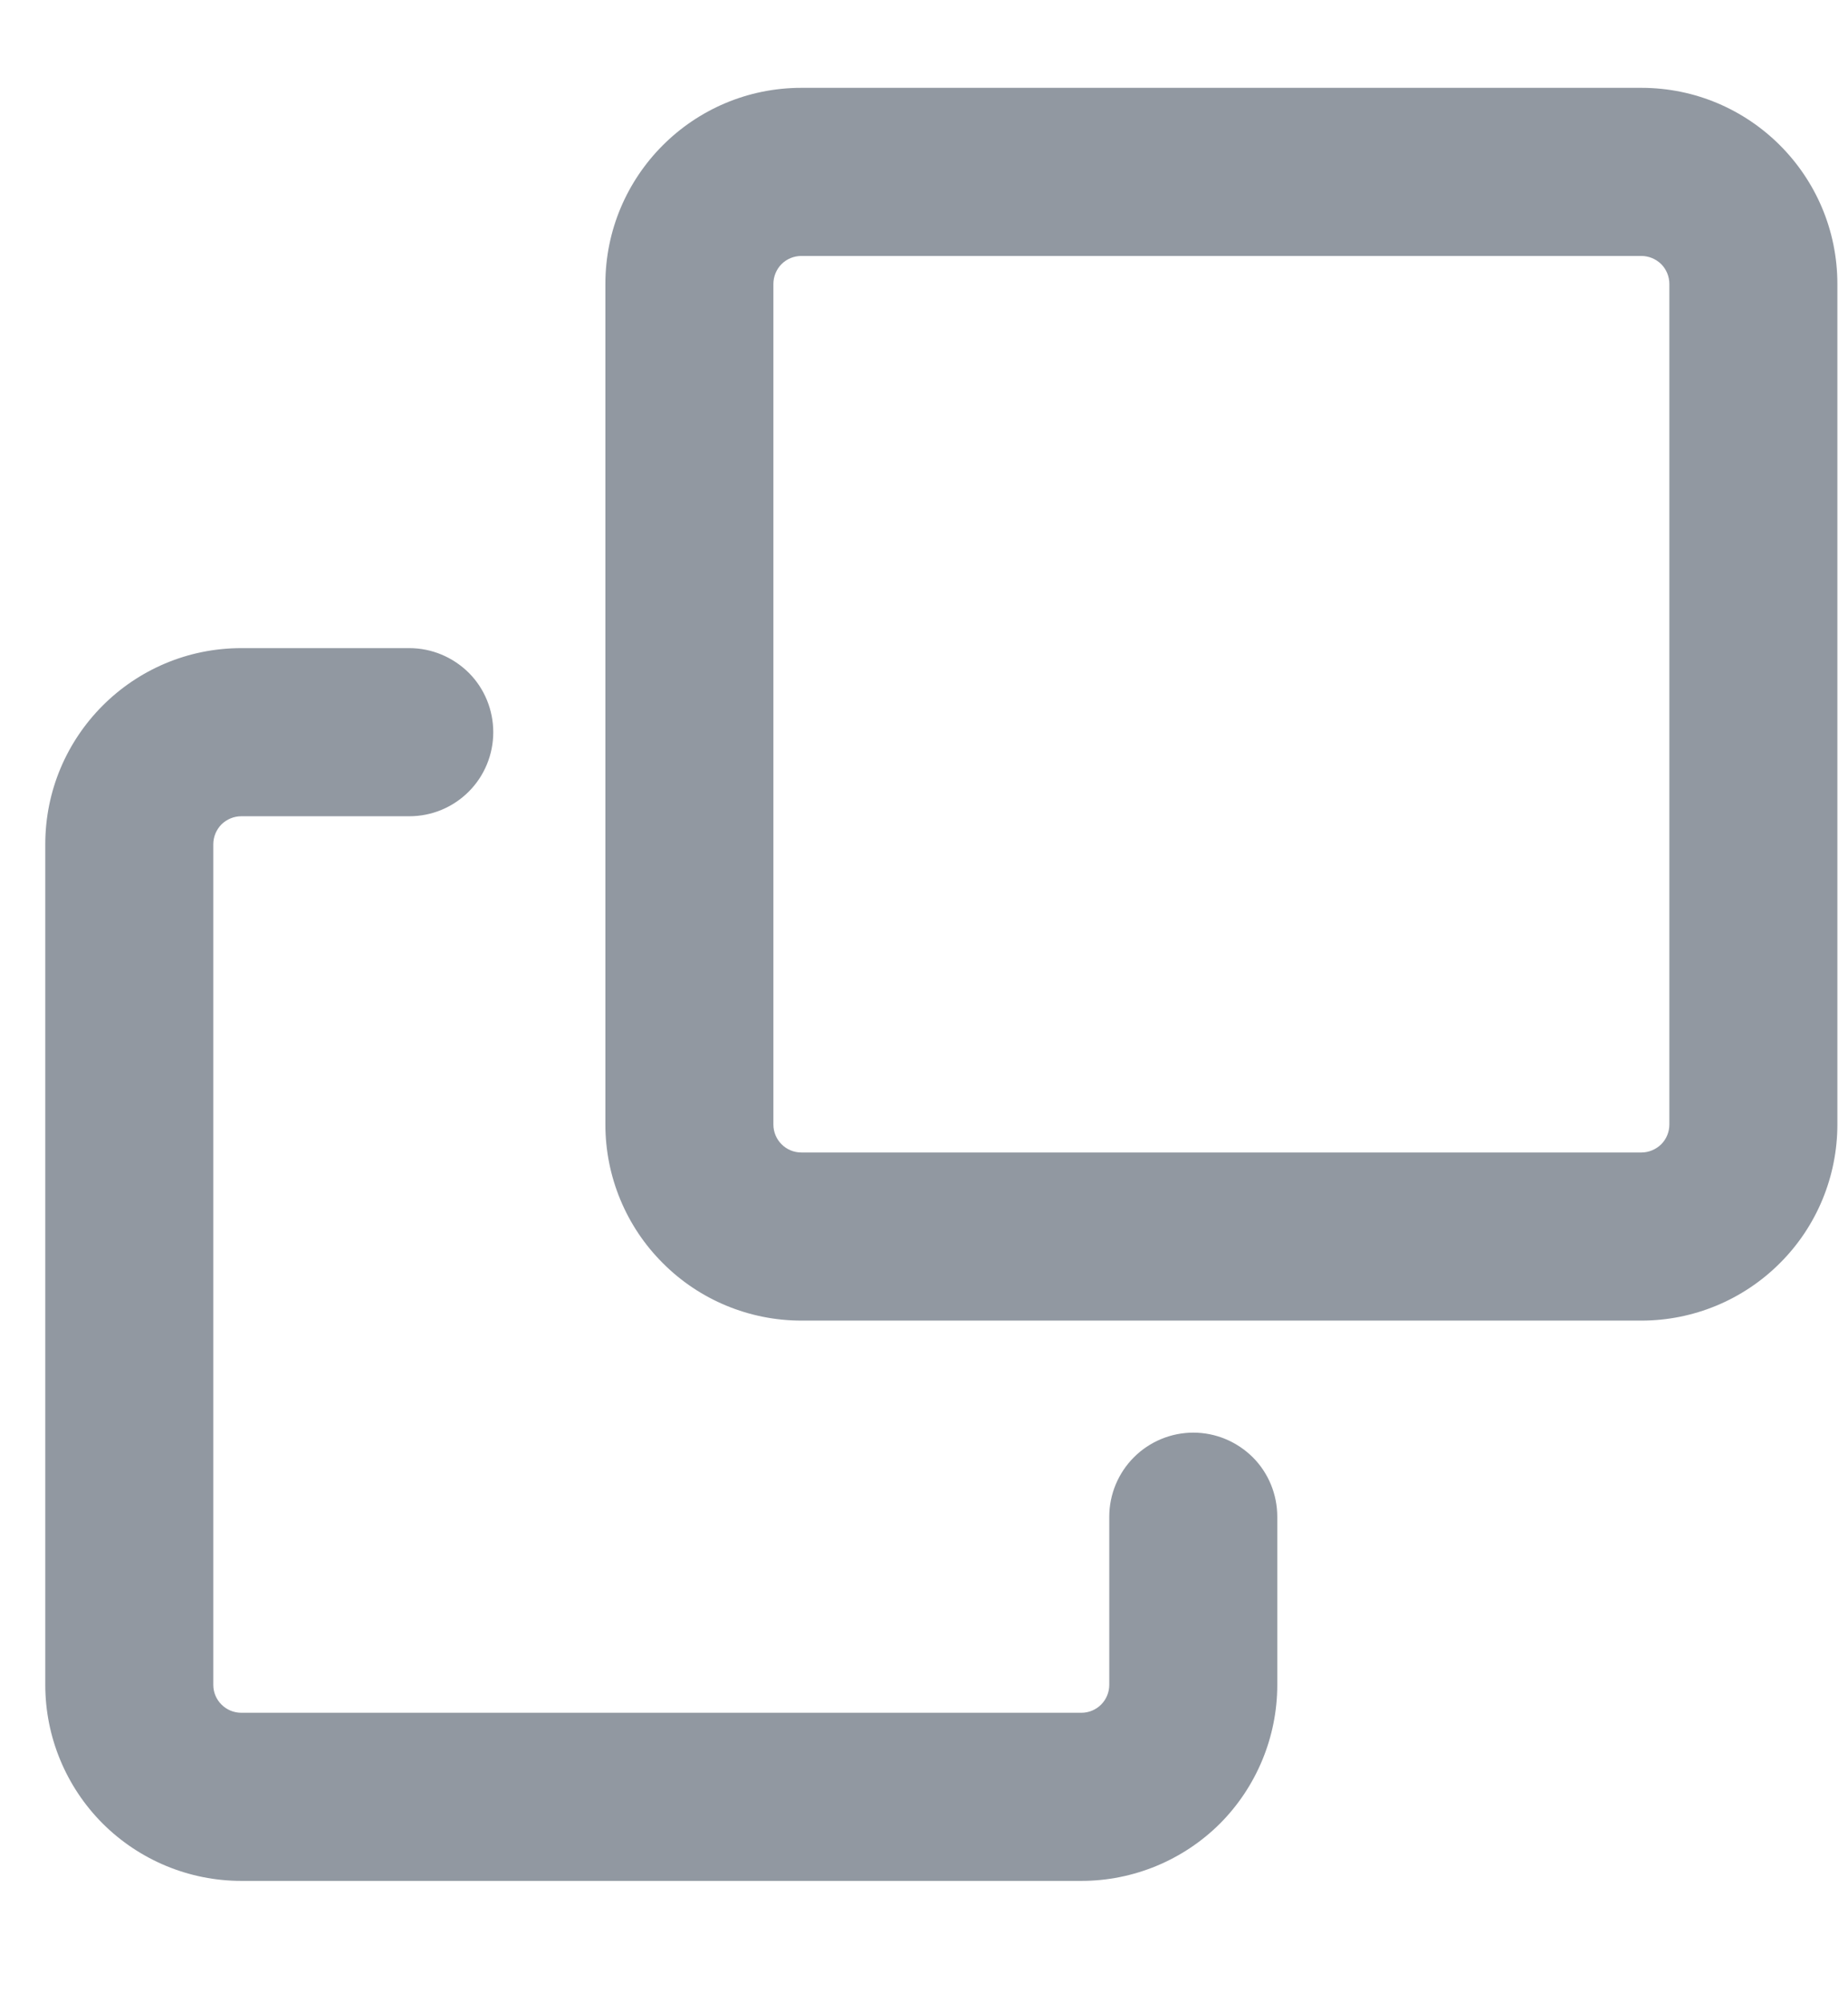
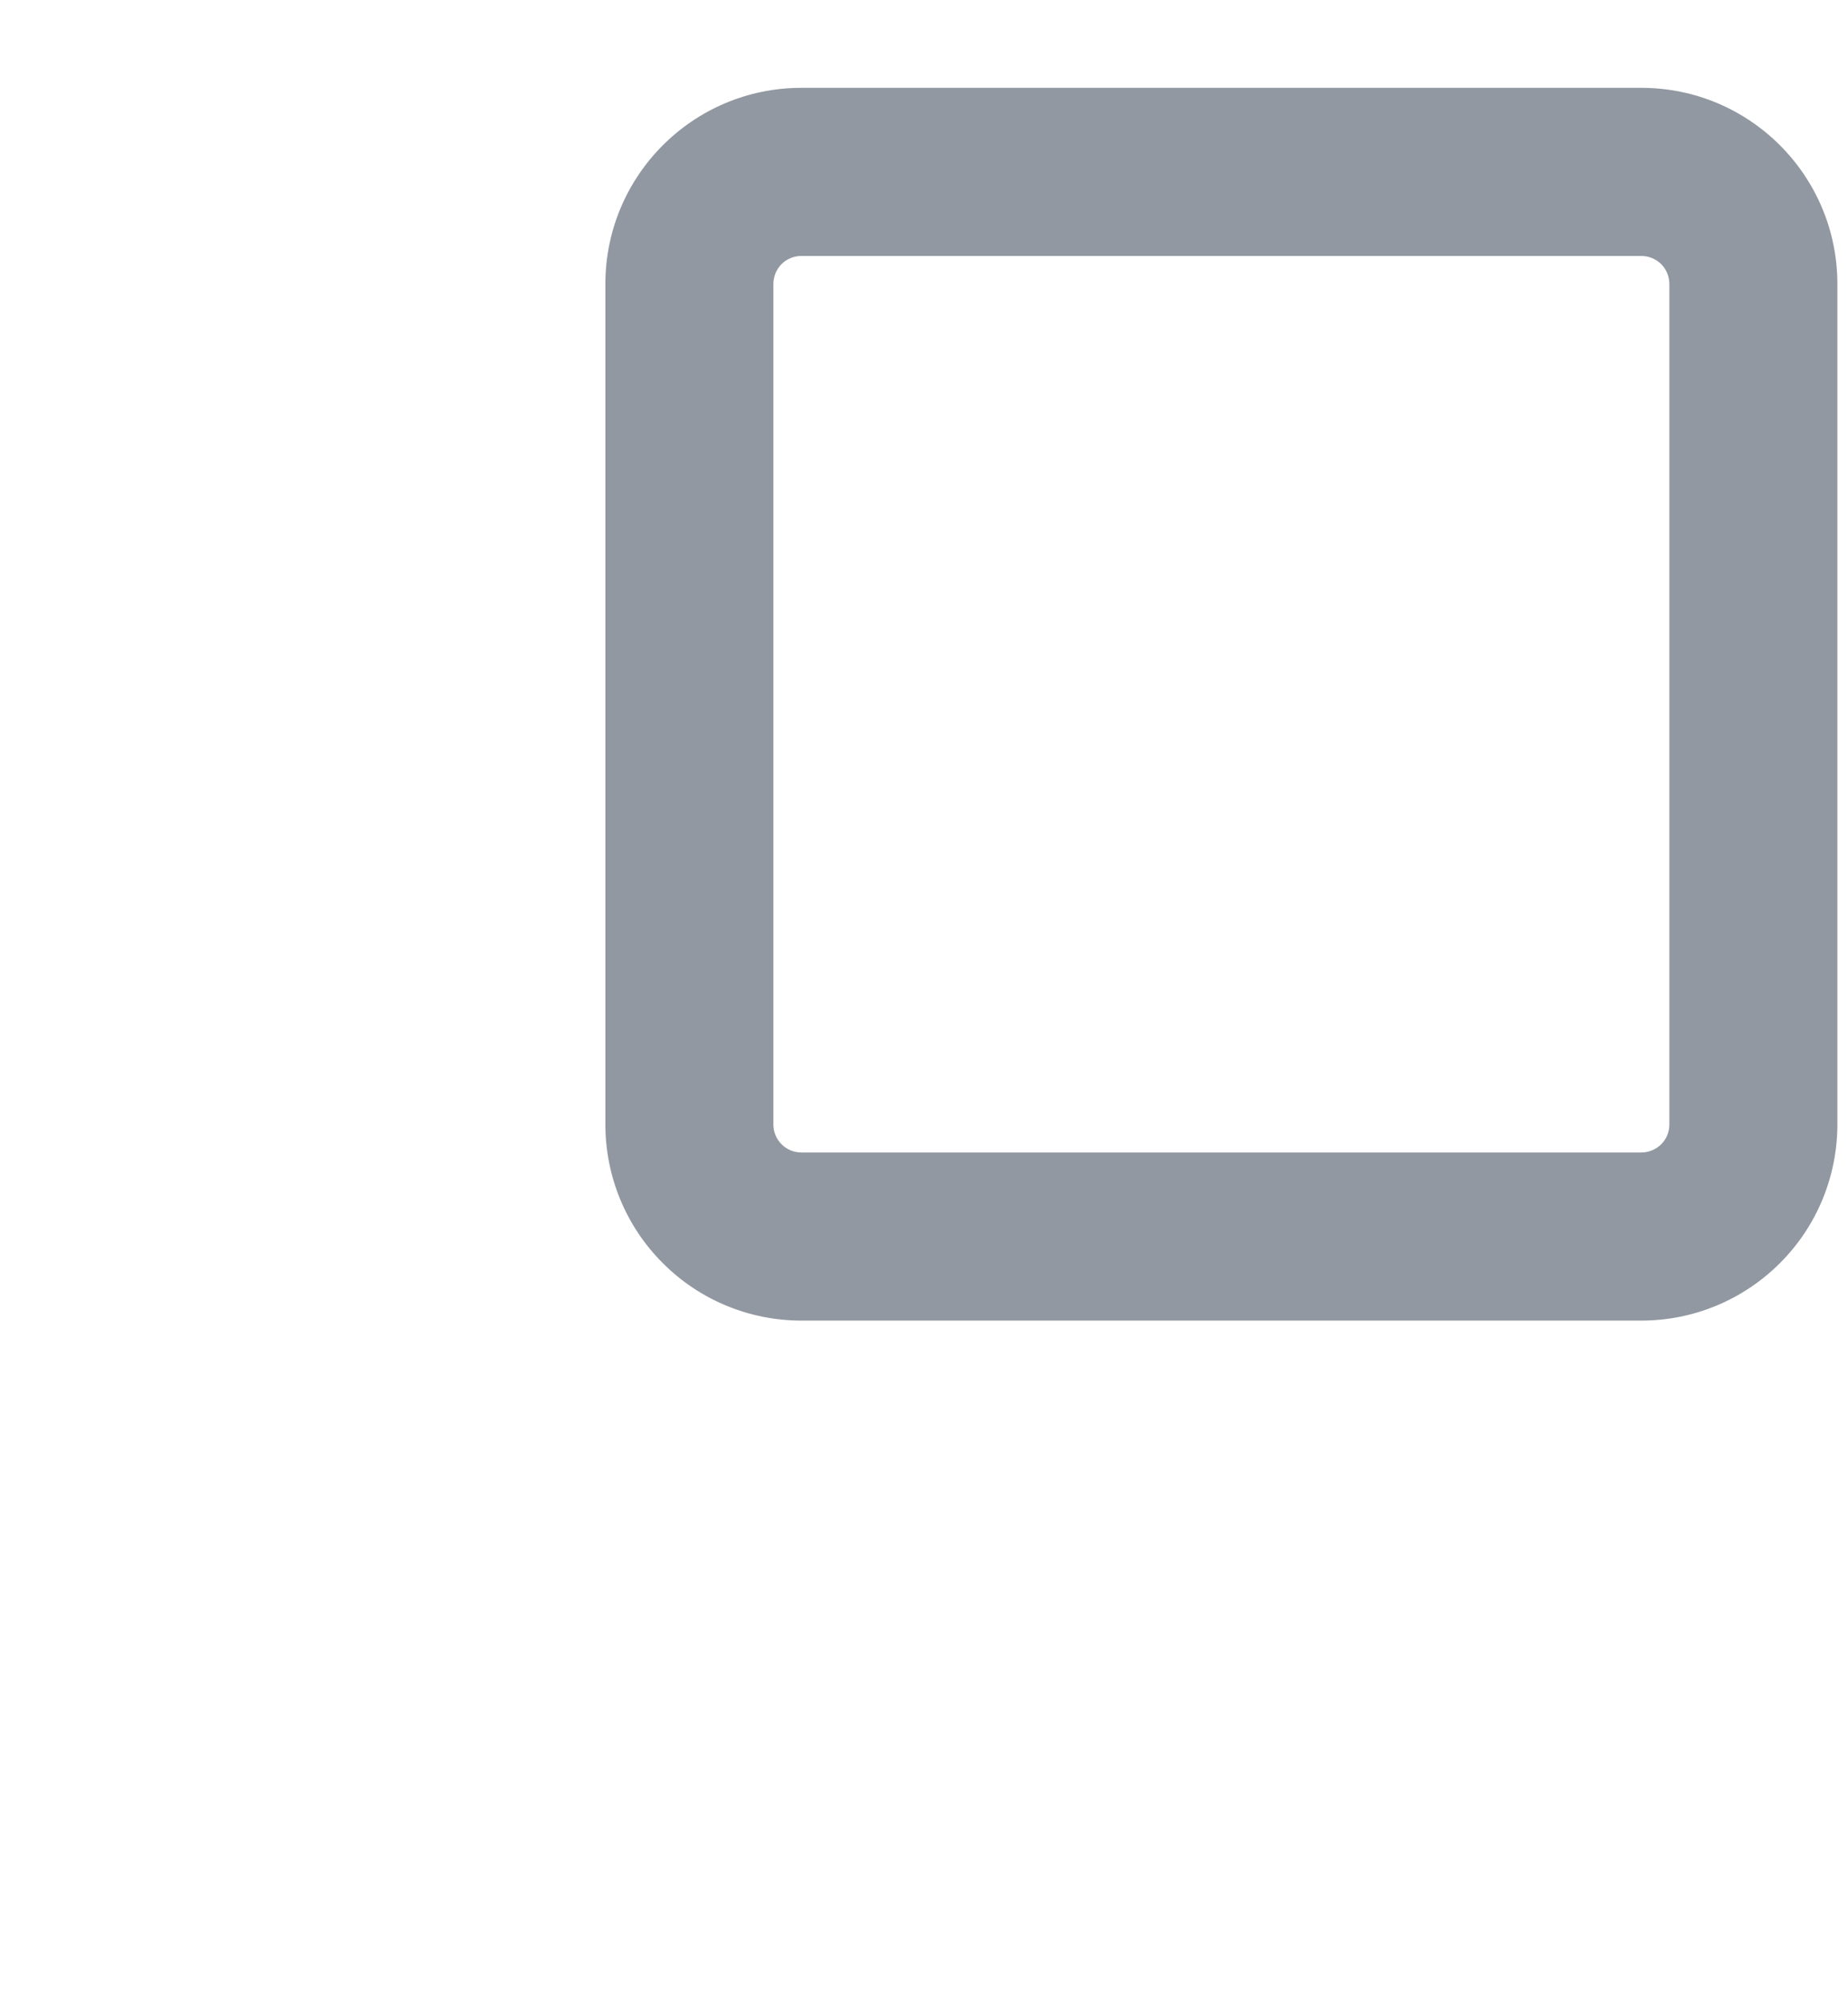
<svg xmlns="http://www.w3.org/2000/svg" width="12" height="13" viewBox="0 0 12 13" fill="none">
-   <path d="M0.294 5.479C0.294 4.776 0.864 4.206 1.567 4.206H2.658C2.803 4.206 2.941 4.264 3.044 4.366C3.146 4.468 3.203 4.607 3.203 4.752C3.203 4.896 3.146 5.035 3.044 5.137C2.941 5.24 2.803 5.297 2.658 5.297H1.567C1.519 5.297 1.473 5.316 1.438 5.35C1.404 5.385 1.385 5.431 1.385 5.479V10.934C1.385 11.034 1.467 11.115 1.567 11.115H7.022C7.07 11.115 7.116 11.096 7.15 11.062C7.184 11.028 7.203 10.982 7.203 10.934V9.843C7.203 9.698 7.261 9.559 7.363 9.457C7.465 9.355 7.604 9.297 7.749 9.297C7.894 9.297 8.032 9.355 8.135 9.457C8.237 9.559 8.294 9.698 8.294 9.843V10.934C8.294 11.271 8.16 11.595 7.922 11.834C7.683 12.072 7.359 12.206 7.022 12.206H1.567C1.229 12.206 0.906 12.072 0.667 11.834C0.428 11.595 0.294 11.271 0.294 10.934L0.294 5.479Z" fill="#9198A1" />
  <path d="M3.931 1.843C3.931 1.14 4.501 0.57 5.204 0.57H10.658C11.361 0.57 11.931 1.14 11.931 1.843V7.297C11.931 7.635 11.797 7.959 11.558 8.197C11.319 8.436 10.996 8.57 10.658 8.57H5.204C4.866 8.57 4.542 8.436 4.304 8.197C4.065 7.959 3.931 7.635 3.931 7.297V1.843ZM5.204 1.661C5.155 1.661 5.109 1.68 5.075 1.714C5.041 1.748 5.022 1.795 5.022 1.843V7.297C5.022 7.398 5.103 7.479 5.204 7.479H10.658C10.706 7.479 10.752 7.46 10.787 7.426C10.821 7.392 10.84 7.346 10.84 7.297V1.843C10.84 1.795 10.821 1.748 10.787 1.714C10.752 1.68 10.706 1.661 10.658 1.661H5.204Z" fill="#9198A1" />
</svg>